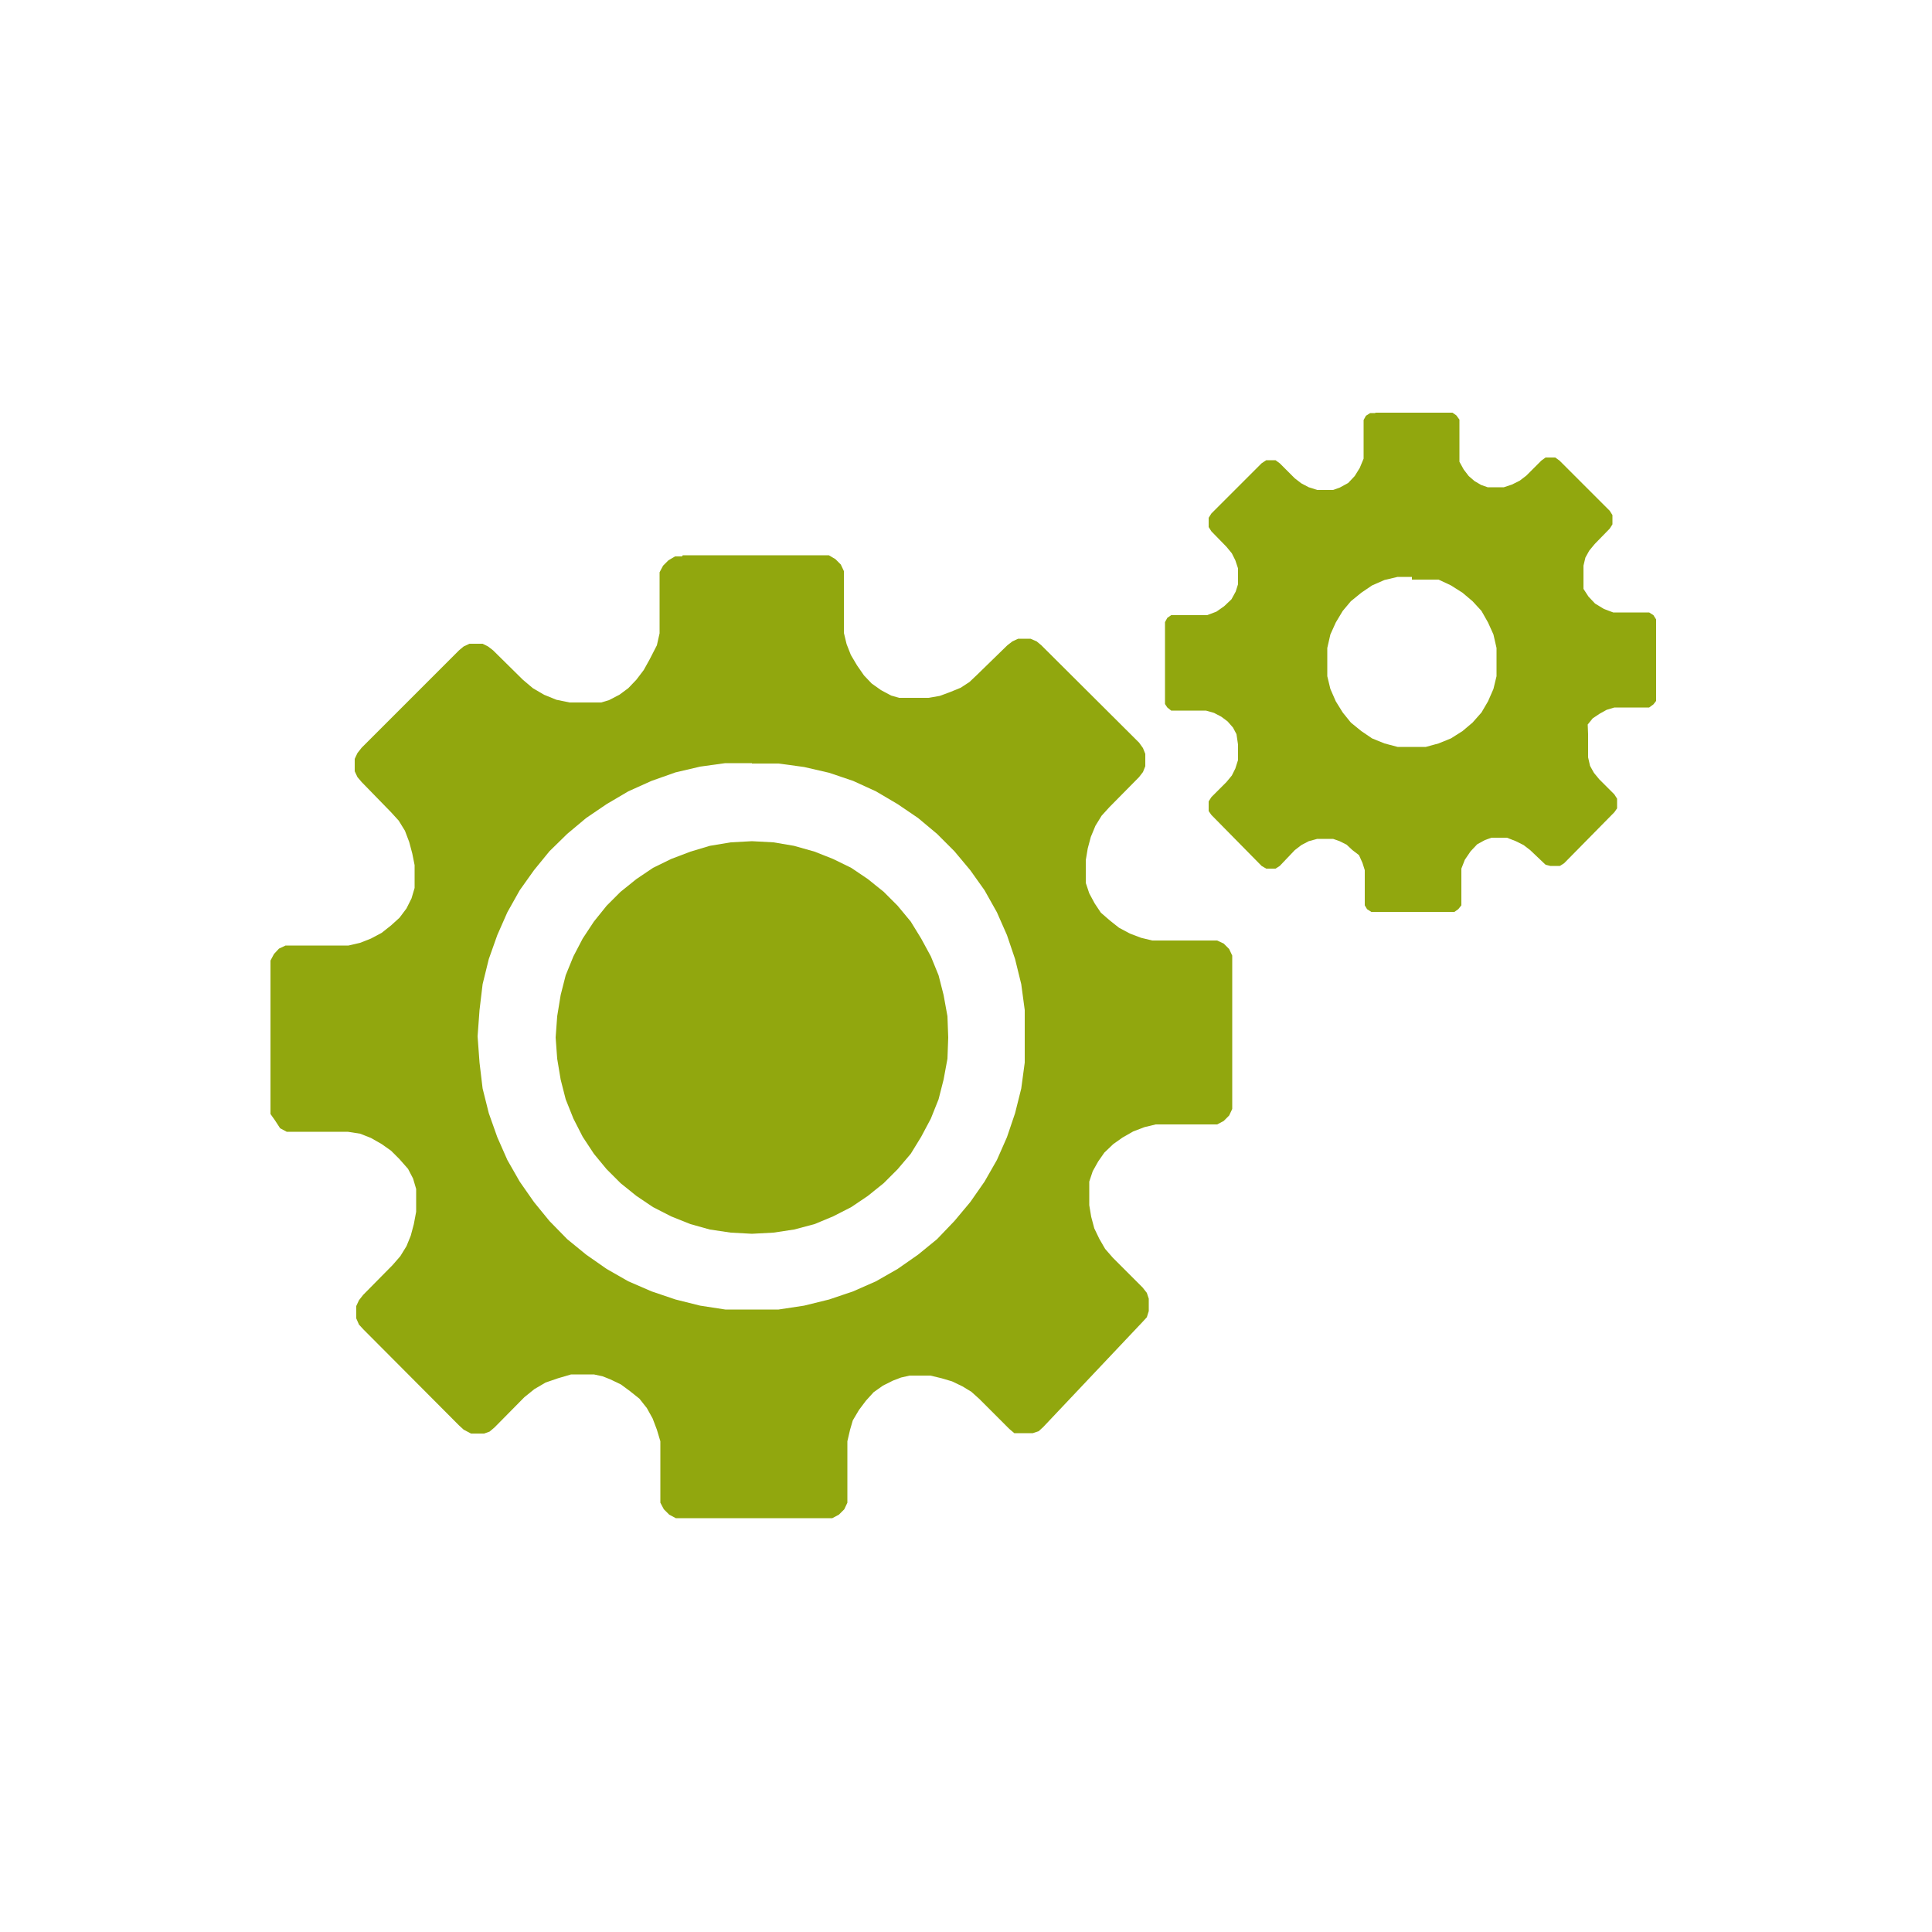
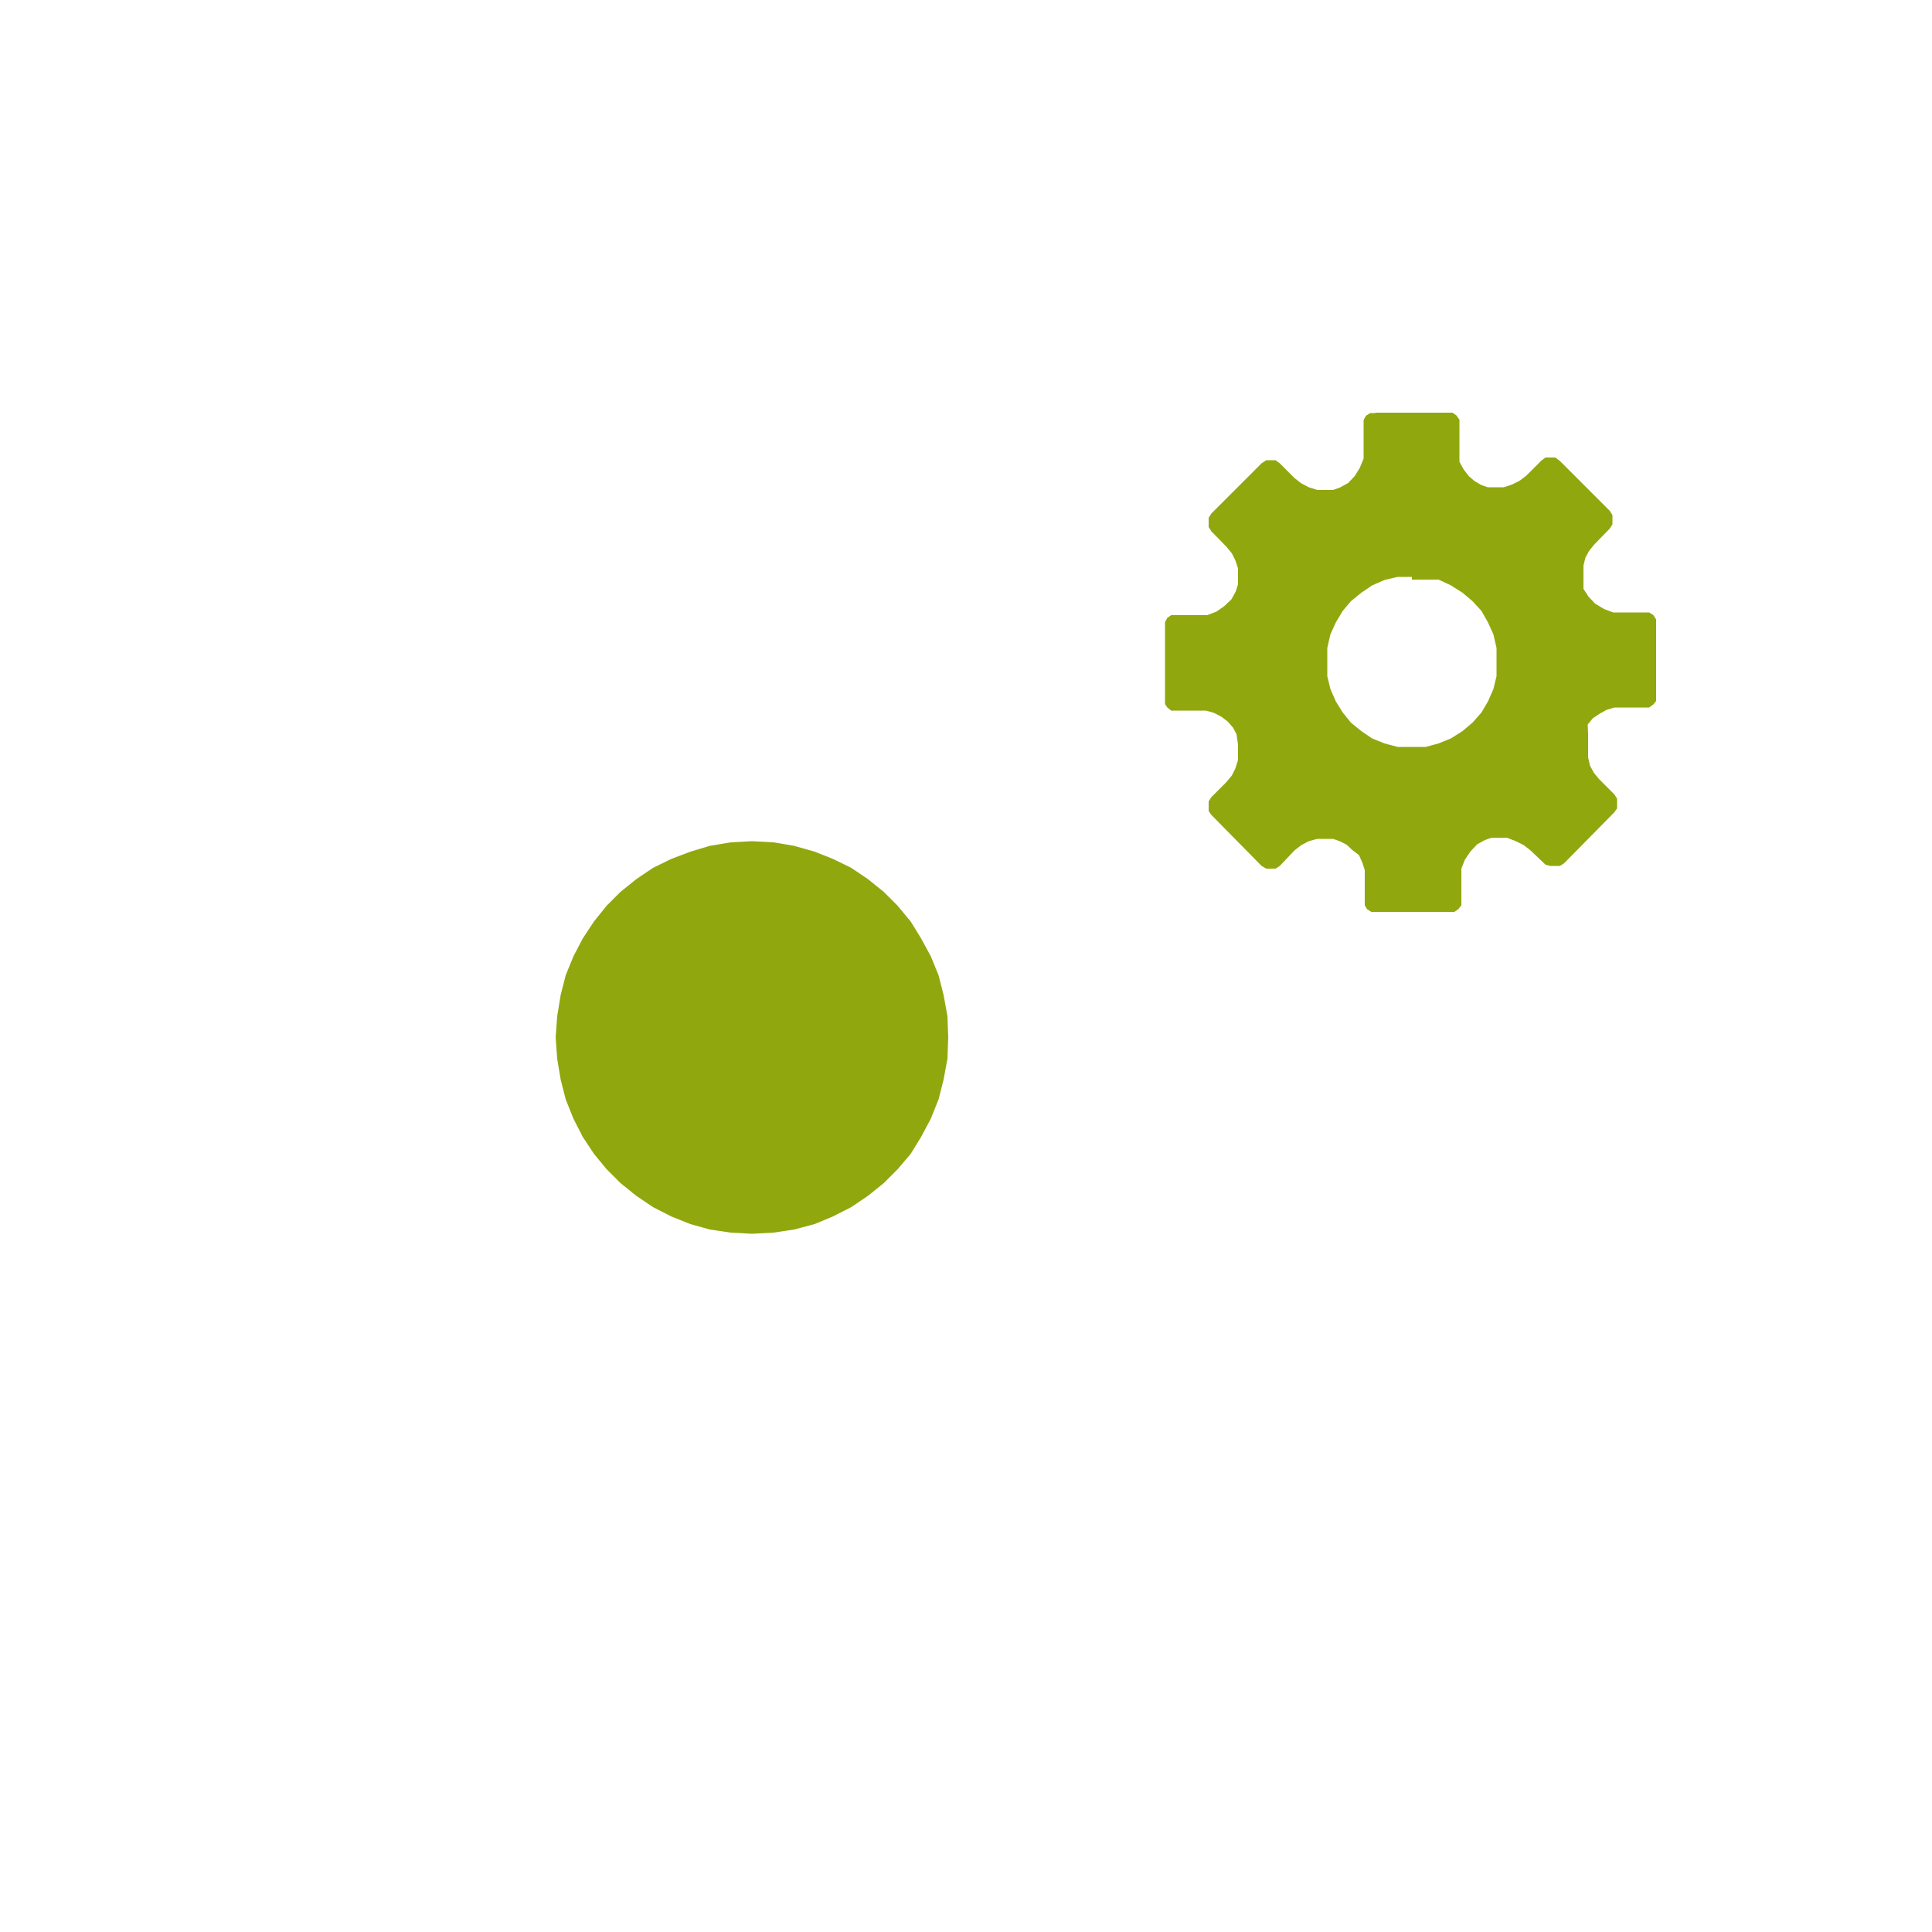
<svg xmlns="http://www.w3.org/2000/svg" id="Layer_1" data-name="Layer 1" viewBox="0 0 50 50">
  <defs>
    <style>.cls-1{fill:#91a70e;fill-rule:evenodd;}</style>
  </defs>
-   <path class="cls-1" d="M19.46,19.75l-.69,0-.65.09-.64.15-.62.22-.6.27-.56.33-.53.36-.49.41-.46.45-.4.49-.37.52-.32.57-.26.59-.22.62-.16.65-.08.67-.05.68.05.68.08.67.16.64.22.62.26.59.32.56.37.53.4.49.46.47.49.4.53.37.56.32.6.26.62.21.64.16.65.1.69,0,.69,0,.66-.1.65-.16.62-.21.59-.26.56-.32.53-.37.49-.4.45-.47.41-.49.37-.53.32-.56.26-.59.21-.62.16-.64.09-.67,0-.68,0-.68-.09-.67-.16-.65-.21-.62-.26-.59-.32-.57-.37-.52-.41-.49-.45-.45-.49-.41-.53-.36-.56-.33-.59-.27L21.46,20l-.65-.15-.66-.09-.69,0Zm-1.79-5.38h3.58l.2,0,.17.1.14.14.08.17,0,.19v1.1l0,.31.07.29.11.28.16.27.18.26.2.21.24.17.26.14.21.06.22,0,.25,0,.29,0,.29-.05.27-.1.27-.11.23-.15.2-.19.78-.76.13-.1.15-.07.16,0,.16,0,.16.07.12.1,2.53,2.52.1.14.06.15,0,.16,0,.16-.06.15-.1.13-.77.78-.2.22-.16.26-.12.29-.08.3-.05.3v.29l0,.3.09.27.14.26.16.24.23.2.24.19.28.15.29.11.29.07.3,0H31.3l.2,0,.17.08.14.14.08.17,0,.21v3.57l0,.19-.08.17-.14.14-.17.09-.2,0H30.21l-.3,0-.29.07-.29.11-.28.16-.24.17-.23.22-.16.23-.14.25-.09.27,0,.29v.32l.05.3.08.3.13.27.15.26.2.23.77.77.11.14.05.15,0,.16,0,.16-.05.16-.11.12L27,36.93l-.12.11-.15.05-.17,0-.16,0-.15,0-.13-.11-.78-.78-.2-.18-.23-.14-.27-.13-.27-.08-.29-.07h-.54l-.22.05-.21.08-.26.13-.24.17-.2.22-.18.24-.16.27L22,37l-.07.3,0,.3v1.09l0,.2-.08.17-.14.14-.17.09-.2,0H17.67l-.18,0-.17-.09-.14-.14-.09-.17,0-.2V37.6l0-.3L17,37l-.11-.29-.15-.27-.19-.24L16.3,36l-.23-.17-.27-.13-.2-.08-.23-.05h-.59l-.34.1-.32.11-.29.17-.26.21-.77.78-.13.11-.14.05-.18,0-.16,0L12,37l-.12-.11L9.4,34.4l-.11-.12-.07-.16V33.8l.07-.15.11-.14.76-.77.2-.23.16-.26.11-.27.08-.3.06-.32v-.3l0-.29-.08-.27-.13-.25L10.34,30l-.22-.22-.24-.17-.28-.16-.28-.11L9,29.29l-.3,0H7.63l-.21,0-.17-.09L7.12,29,7,28.83l0-.19V25.07l0-.21.09-.17.13-.14.17-.08.21,0H8.72l.3,0,.3-.07.28-.11.28-.15.24-.19.22-.2.18-.24.13-.26.08-.27,0-.3v-.29l-.06-.3-.08-.3-.11-.29-.16-.26-.2-.22-.76-.78-.11-.13-.07-.15v-.32l.07-.15.11-.14,2.52-2.52.12-.1.15-.07.16,0,.18,0,.14.07.13.1.77.76.26.22.29.17.32.13.34.07.35,0,.24,0,.23,0,.2-.06.27-.14.23-.17.21-.22.19-.25.15-.27L17,16.7l.07-.31,0-.29V15l0-.19.09-.17.14-.14.17-.1.18,0Z" />
  <path class="cls-1" d="M36.54,14.93l-.37,0-.34.08-.32.14-.28.19-.27.22-.21.25-.18.3-.14.31-.08.35,0,.36,0,.37.08.33.14.32.18.29.21.26.27.22.28.19.32.13.34.09.37,0,.36,0,.33-.09.32-.13.3-.19.26-.22.23-.26.17-.29.14-.32.08-.33,0-.37,0-.36-.08-.35-.14-.31-.17-.3-.23-.25-.26-.22-.3-.19L37.23,15,36.9,15l-.36,0Zm-.93-4.25h1.85l.13,0,.1.07.08.11,0,.13v.56l0,.21,0,.19.11.2.13.17.15.13.17.1.17.06h.19l.23,0,.21-.07.2-.1.17-.13.39-.39.11-.08.11,0,.14,0,.11.08,1.3,1.3.07.11,0,.12,0,.12-.07.11-.39.4-.14.17-.1.18-.05.21,0,.21v.2l0,.19.13.2.17.18.23.14.24.09.24,0h.56l.13,0,.11.07.07.11,0,.12v1.85l0,.14-.07.09-.11.08-.13,0h-.56l-.21,0-.2.06-.18.1-.18.12-.13.16L41.1,19l0,.2v.19l0,.21.05.22.1.18.14.17.39.39.07.11,0,.12,0,.13-.07.1-1.3,1.32-.11.07-.14,0-.11,0L40,22.38,39.6,22l-.17-.13-.2-.1L39,21.68l-.23,0H38.6l-.17.06-.2.11-.17.18-.15.22-.09.23,0,.25v.57l0,.13-.08.1-.1.07-.13,0H35.61l-.12,0-.11-.07-.06-.1,0-.13v-.57l0-.21-.06-.19-.09-.2L35,22l-.15-.14-.18-.09-.17-.06h-.19l-.22,0-.22.06-.19.1-.17.13-.39.41-.11.07-.13,0-.11,0-.12-.07-1.3-1.32-.07-.1,0-.13,0-.12.07-.11.39-.39.14-.17.09-.18.07-.22,0-.21v-.19L32,19l-.09-.17-.14-.16-.16-.12-.19-.1-.21-.06-.19,0h-.57l-.14,0-.1-.08-.06-.09,0-.14V16.22l0-.12.06-.11.1-.07.14,0H31l.24,0,.24-.09.2-.14.19-.18.11-.2.06-.19v-.2l0-.21-.07-.21-.09-.18-.14-.17-.39-.4-.07-.11,0-.12,0-.12.07-.11,1.3-1.3.12-.08.11,0,.13,0,.11.08.39.39.17.13.19.1.22.07.22,0h.19l.17-.06.22-.12.17-.18.13-.21.1-.24,0-.25V11l0-.13.06-.11.11-.07.12,0Z" />
  <polygon class="cls-1" points="19.46 21.77 20.02 21.8 20.55 21.89 21.08 22.04 21.56 22.23 22.03 22.46 22.46 22.75 22.87 23.08 23.23 23.44 23.57 23.85 23.84 24.29 24.09 24.75 24.29 25.24 24.42 25.75 24.52 26.3 24.54 26.85 24.52 27.4 24.42 27.94 24.29 28.45 24.09 28.95 23.84 29.42 23.57 29.86 23.23 30.26 22.87 30.62 22.46 30.95 22.03 31.24 21.56 31.48 21.08 31.68 20.55 31.82 20.02 31.9 19.46 31.93 18.91 31.9 18.37 31.82 17.87 31.68 17.37 31.48 16.9 31.24 16.47 30.95 16.06 30.62 15.7 30.26 15.37 29.86 15.08 29.42 14.84 28.95 14.64 28.45 14.51 27.94 14.42 27.4 14.38 26.85 14.42 26.3 14.51 25.75 14.64 25.24 14.84 24.75 15.08 24.29 15.37 23.85 15.7 23.44 16.06 23.08 16.47 22.75 16.9 22.46 17.37 22.23 17.87 22.04 18.37 21.89 18.91 21.8 19.46 21.77 19.46 21.77 19.46 21.77" />
</svg>